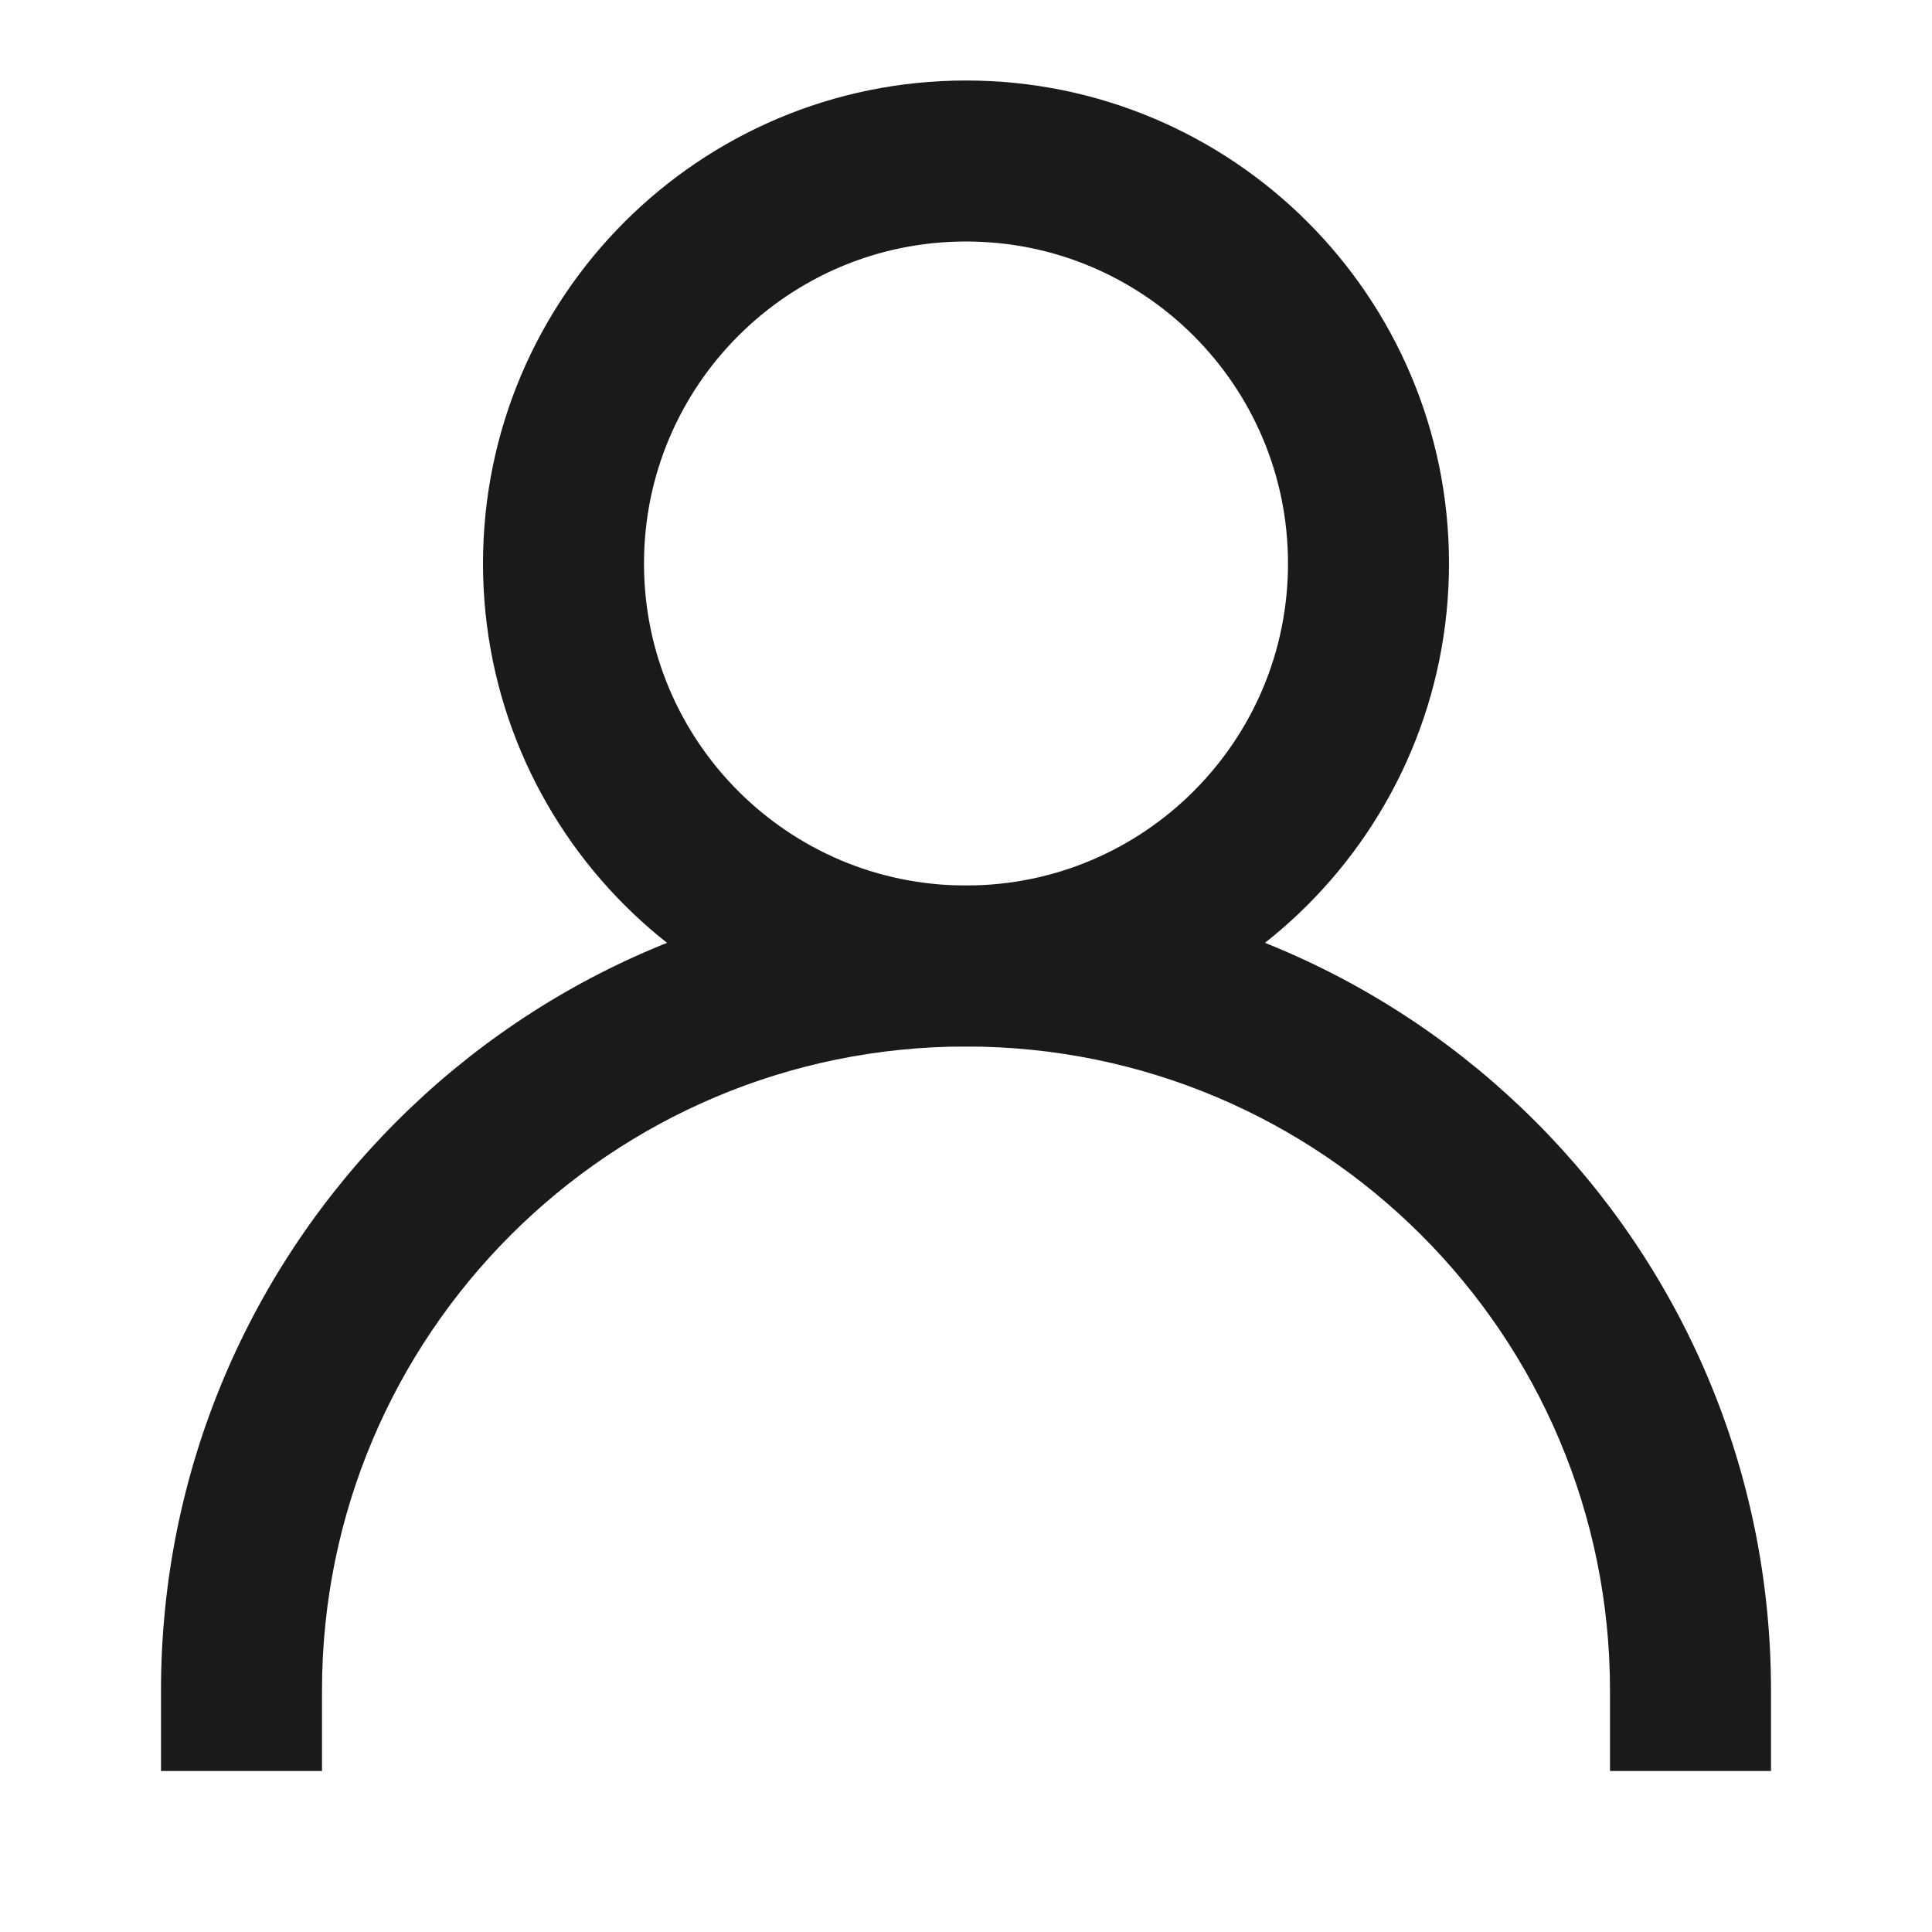
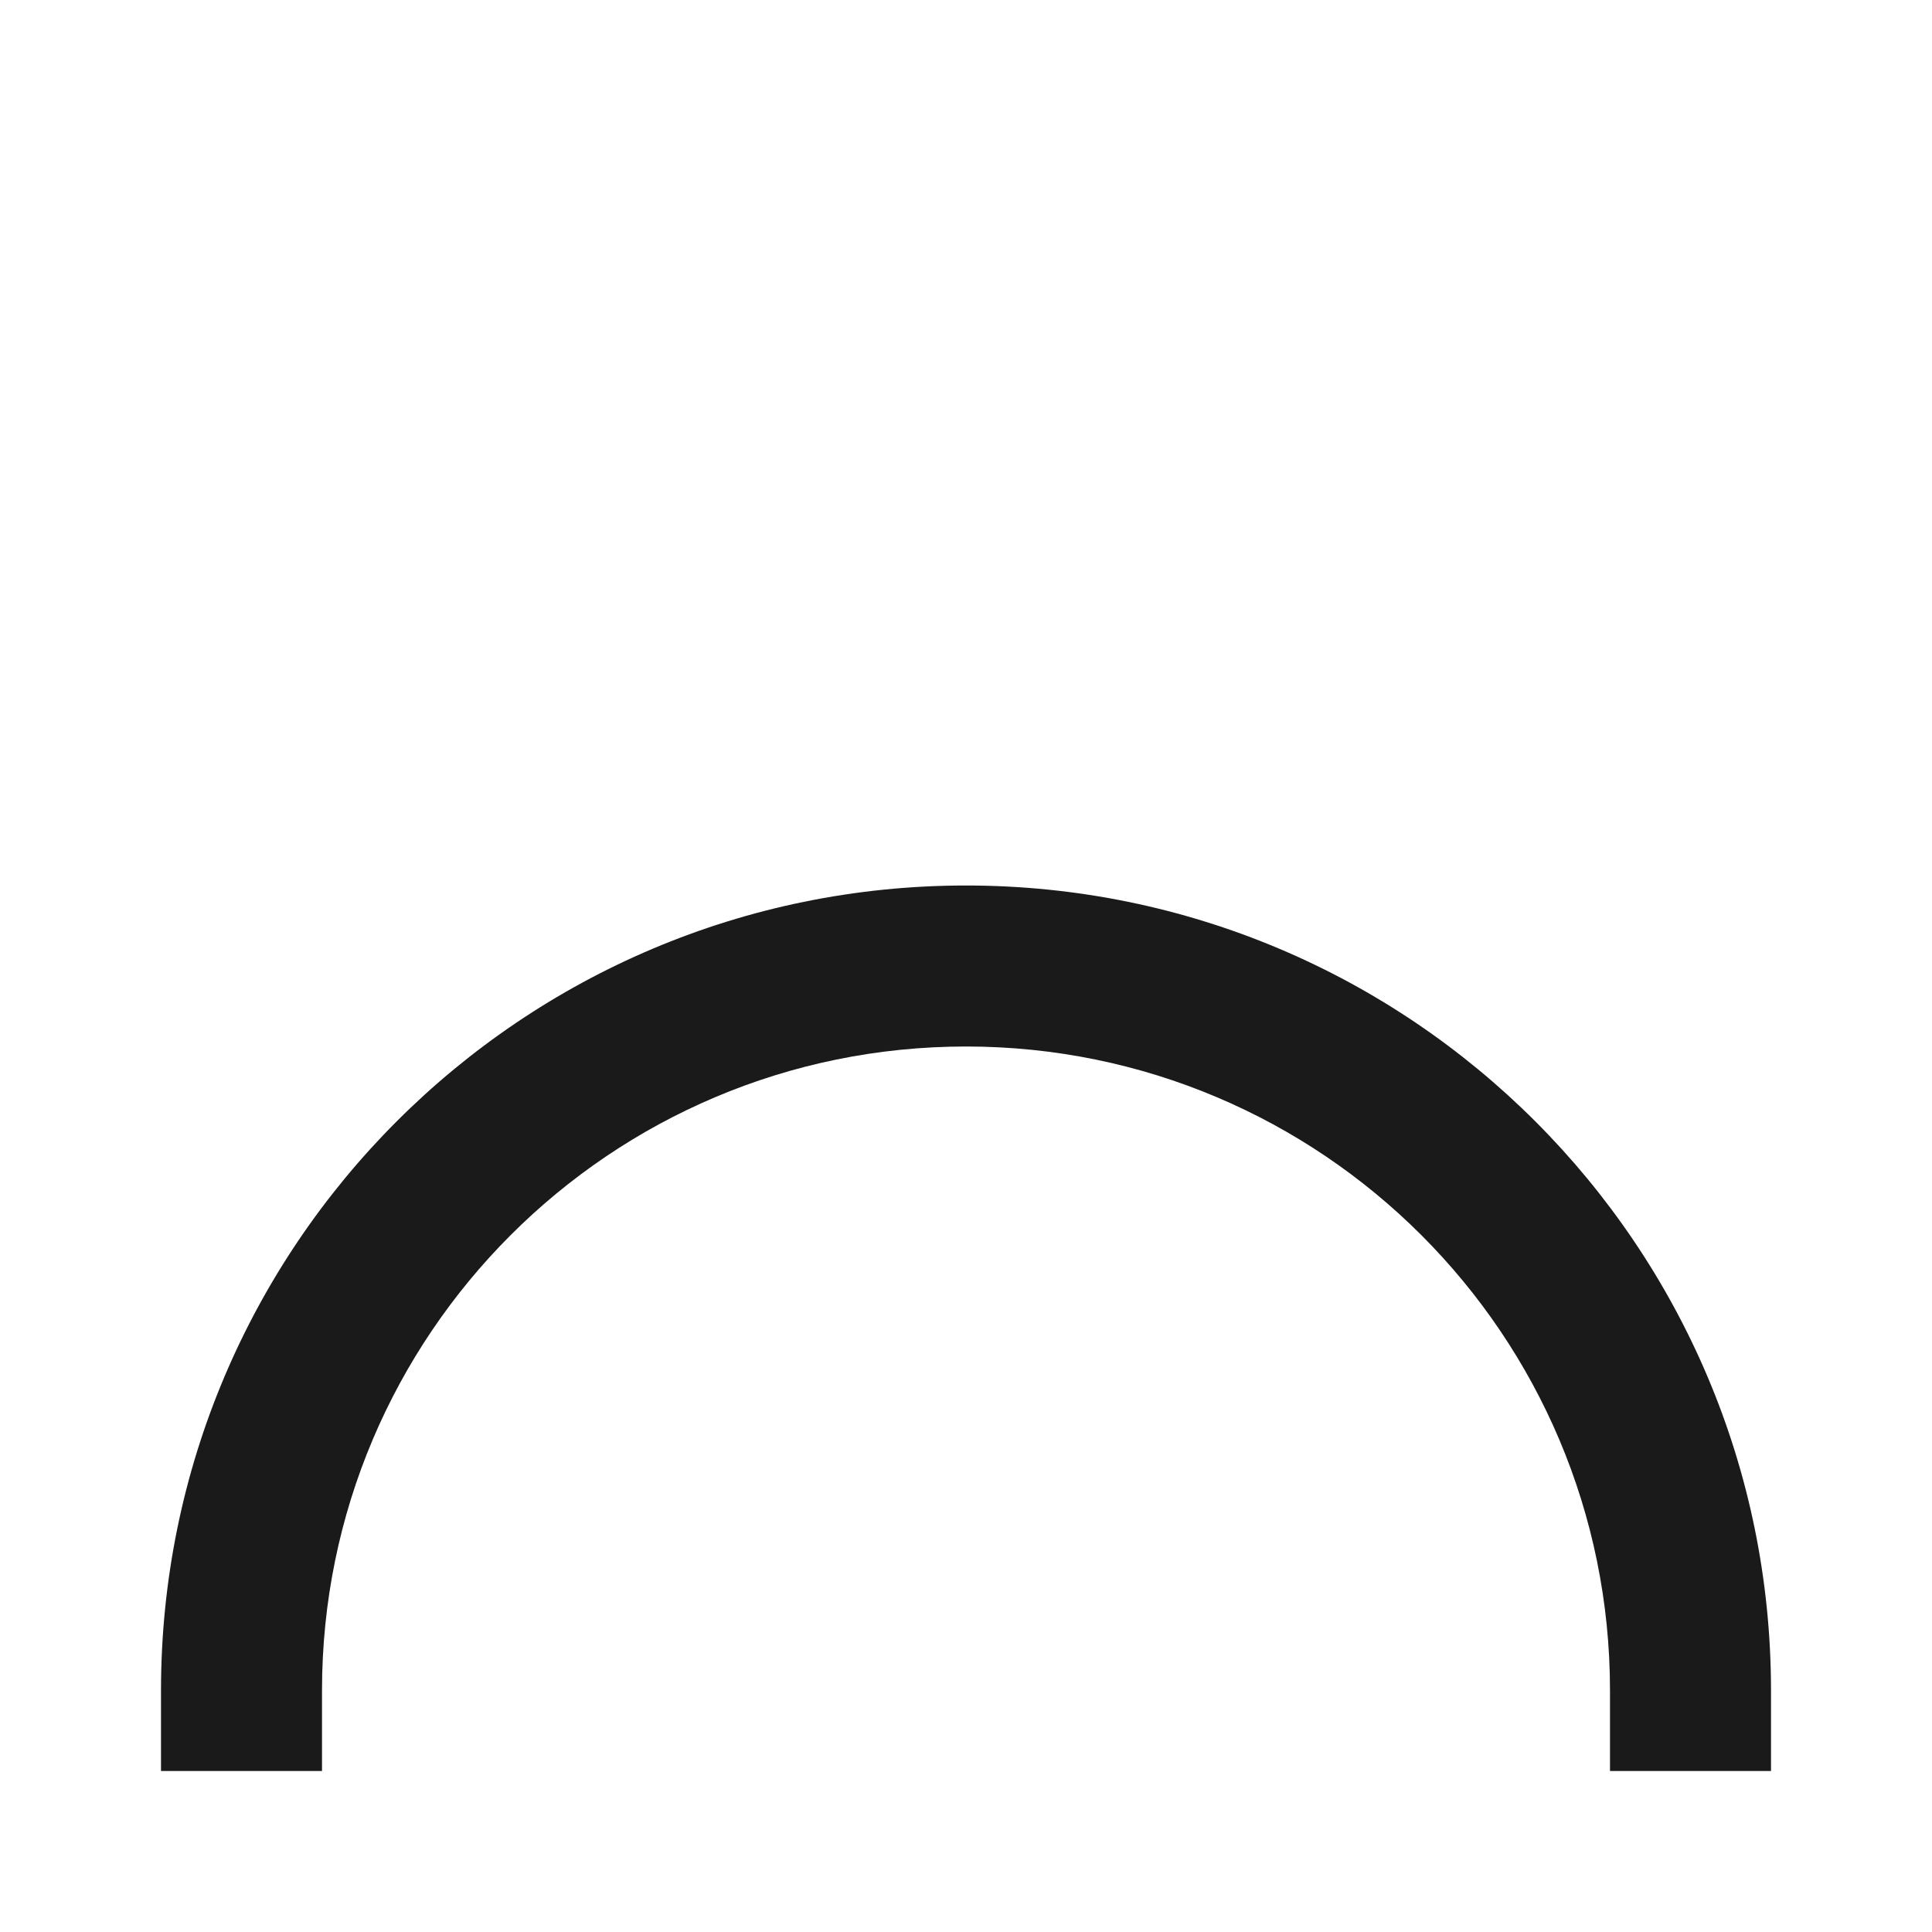
<svg xmlns="http://www.w3.org/2000/svg" width="24" height="24" viewBox="0 0 24 24" fill="none">
-   <path d="M7 7C7 4.239 9.239 2 12 2C14.761 2 17 4.239 17 7C17 9.761 14.761 12 12 12C9.239 12 7 9.761 7 7Z" stroke="#1A1A1A" stroke-width="2" />
  <path fill-rule="evenodd" clip-rule="evenodd" d="M20 22V21C20 16.582 16.418 13 12 13C7.582 13 4 16.582 4 21V22H2V21C2 15.477 6.477 11 12 11C17.523 11 22 15.477 22 21V22H20Z" fill="#1A1A1A" />
</svg>